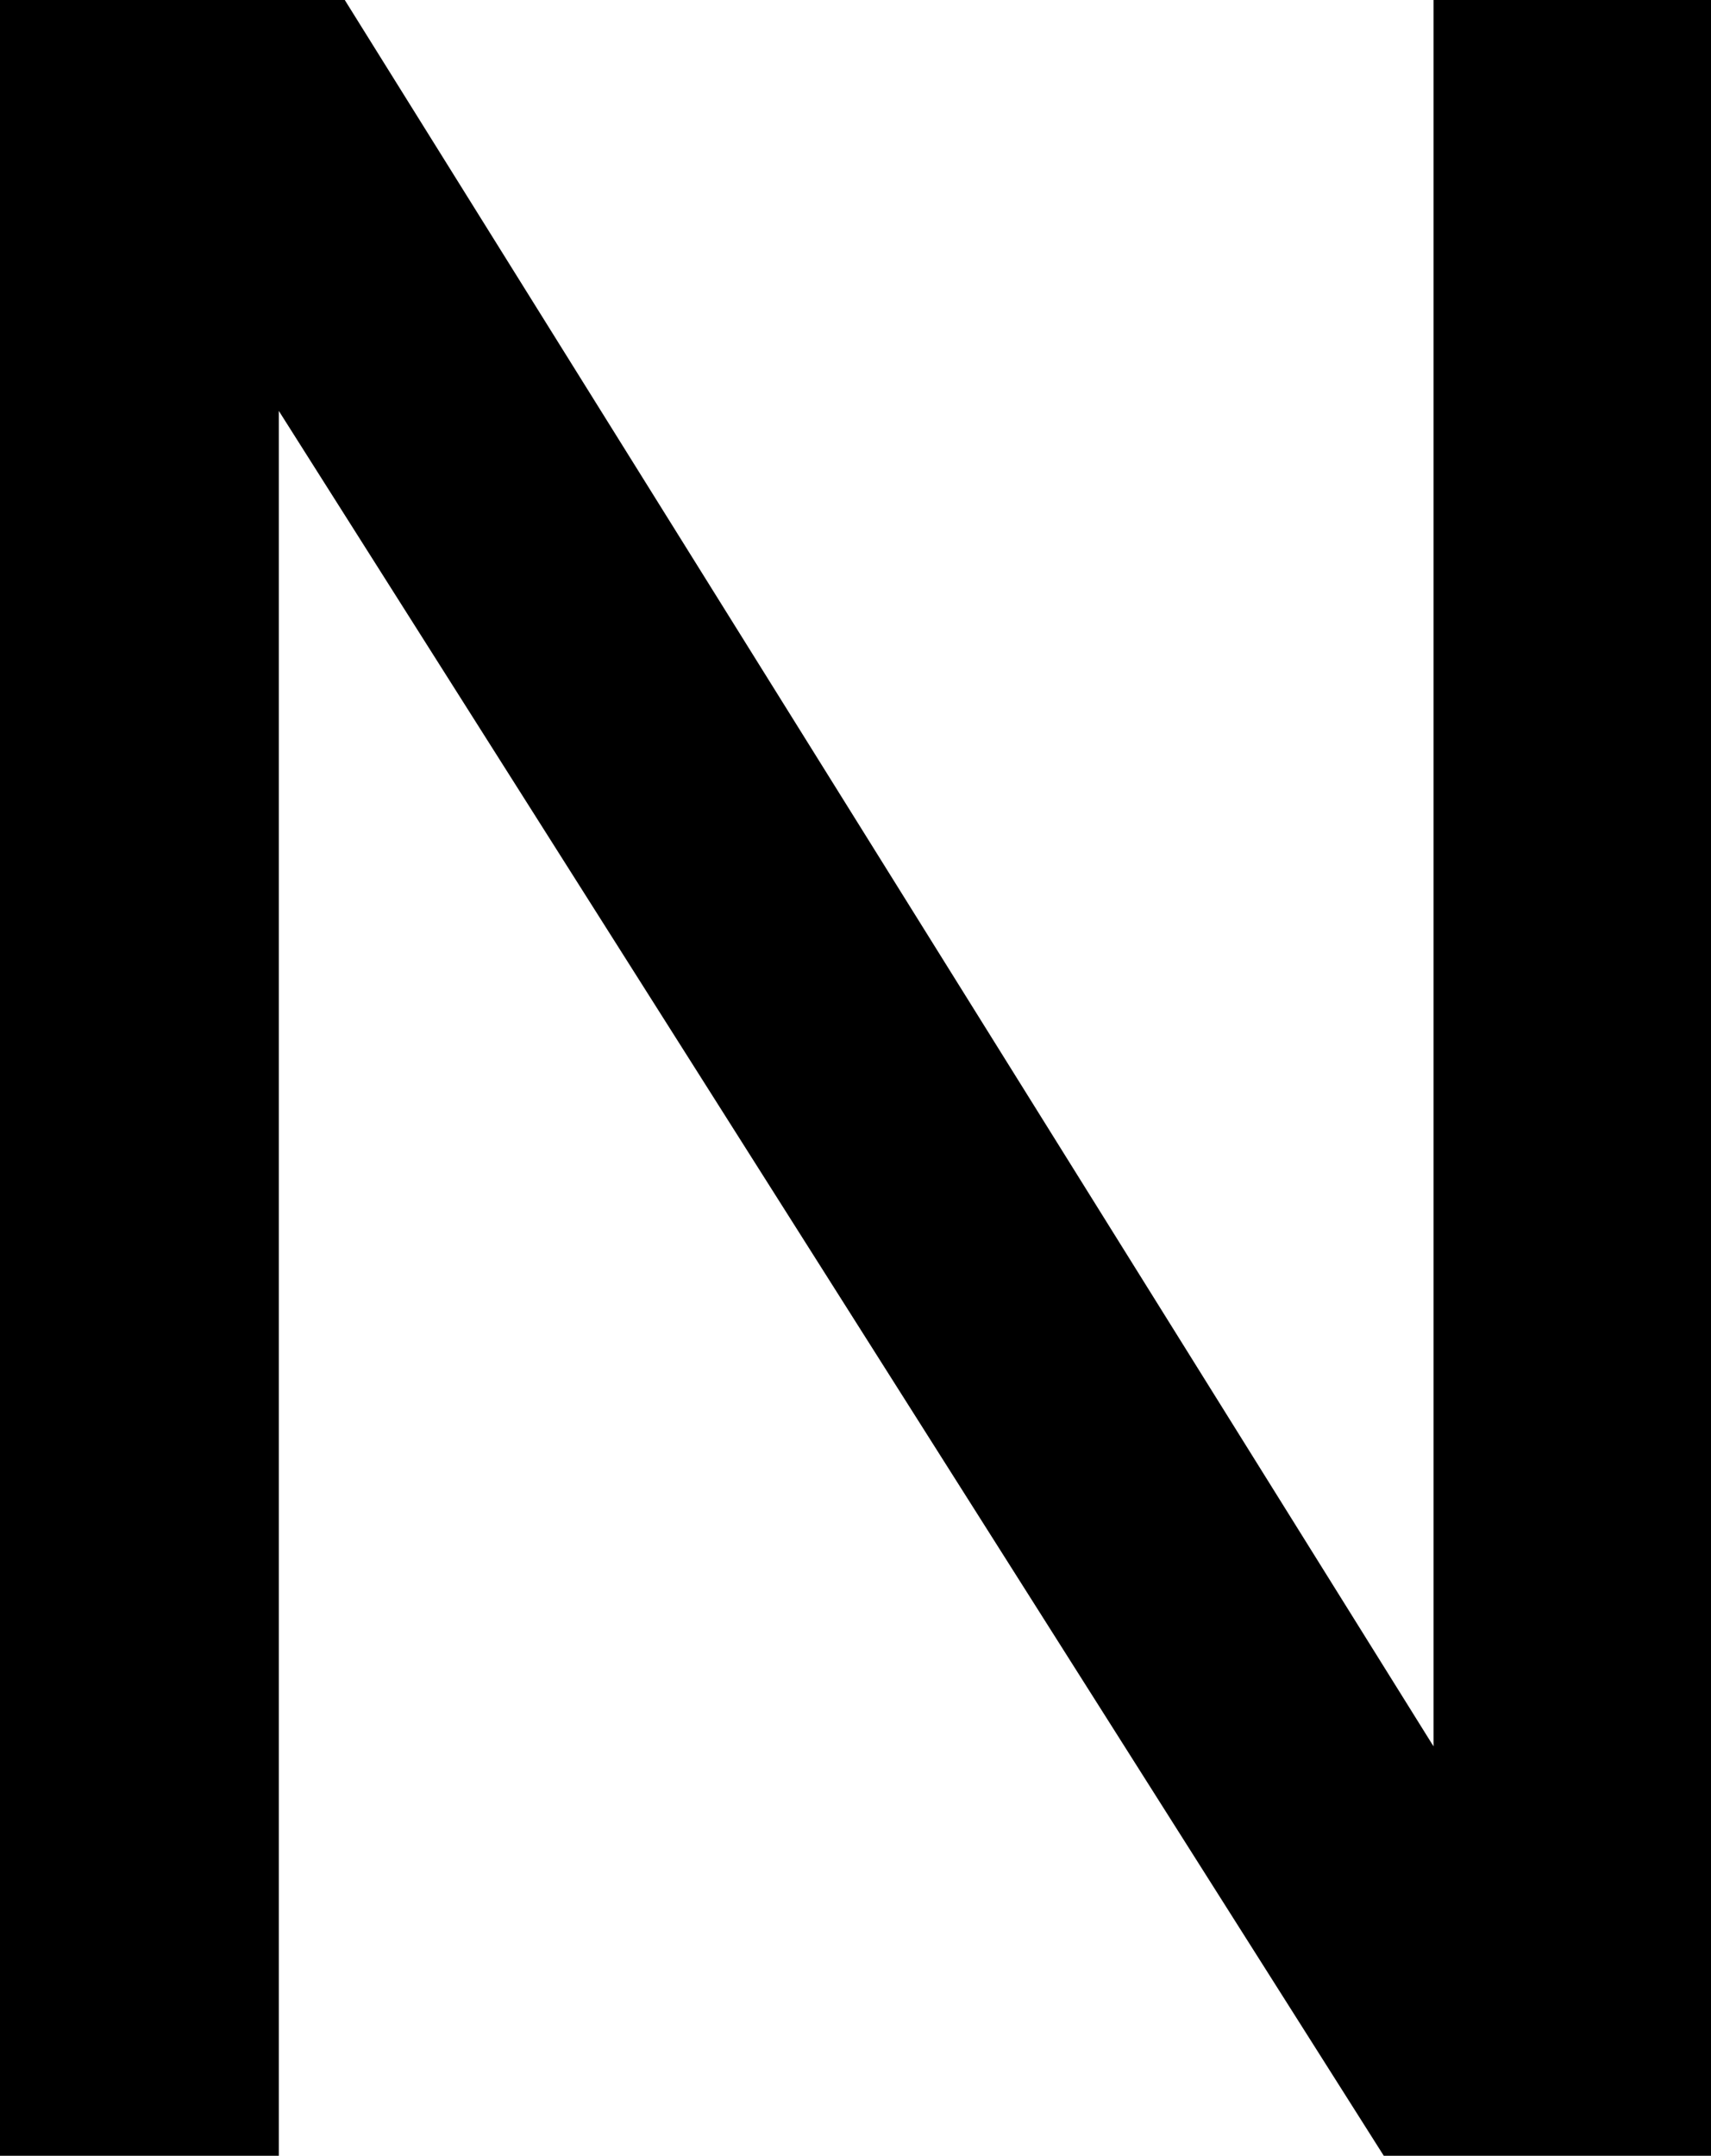
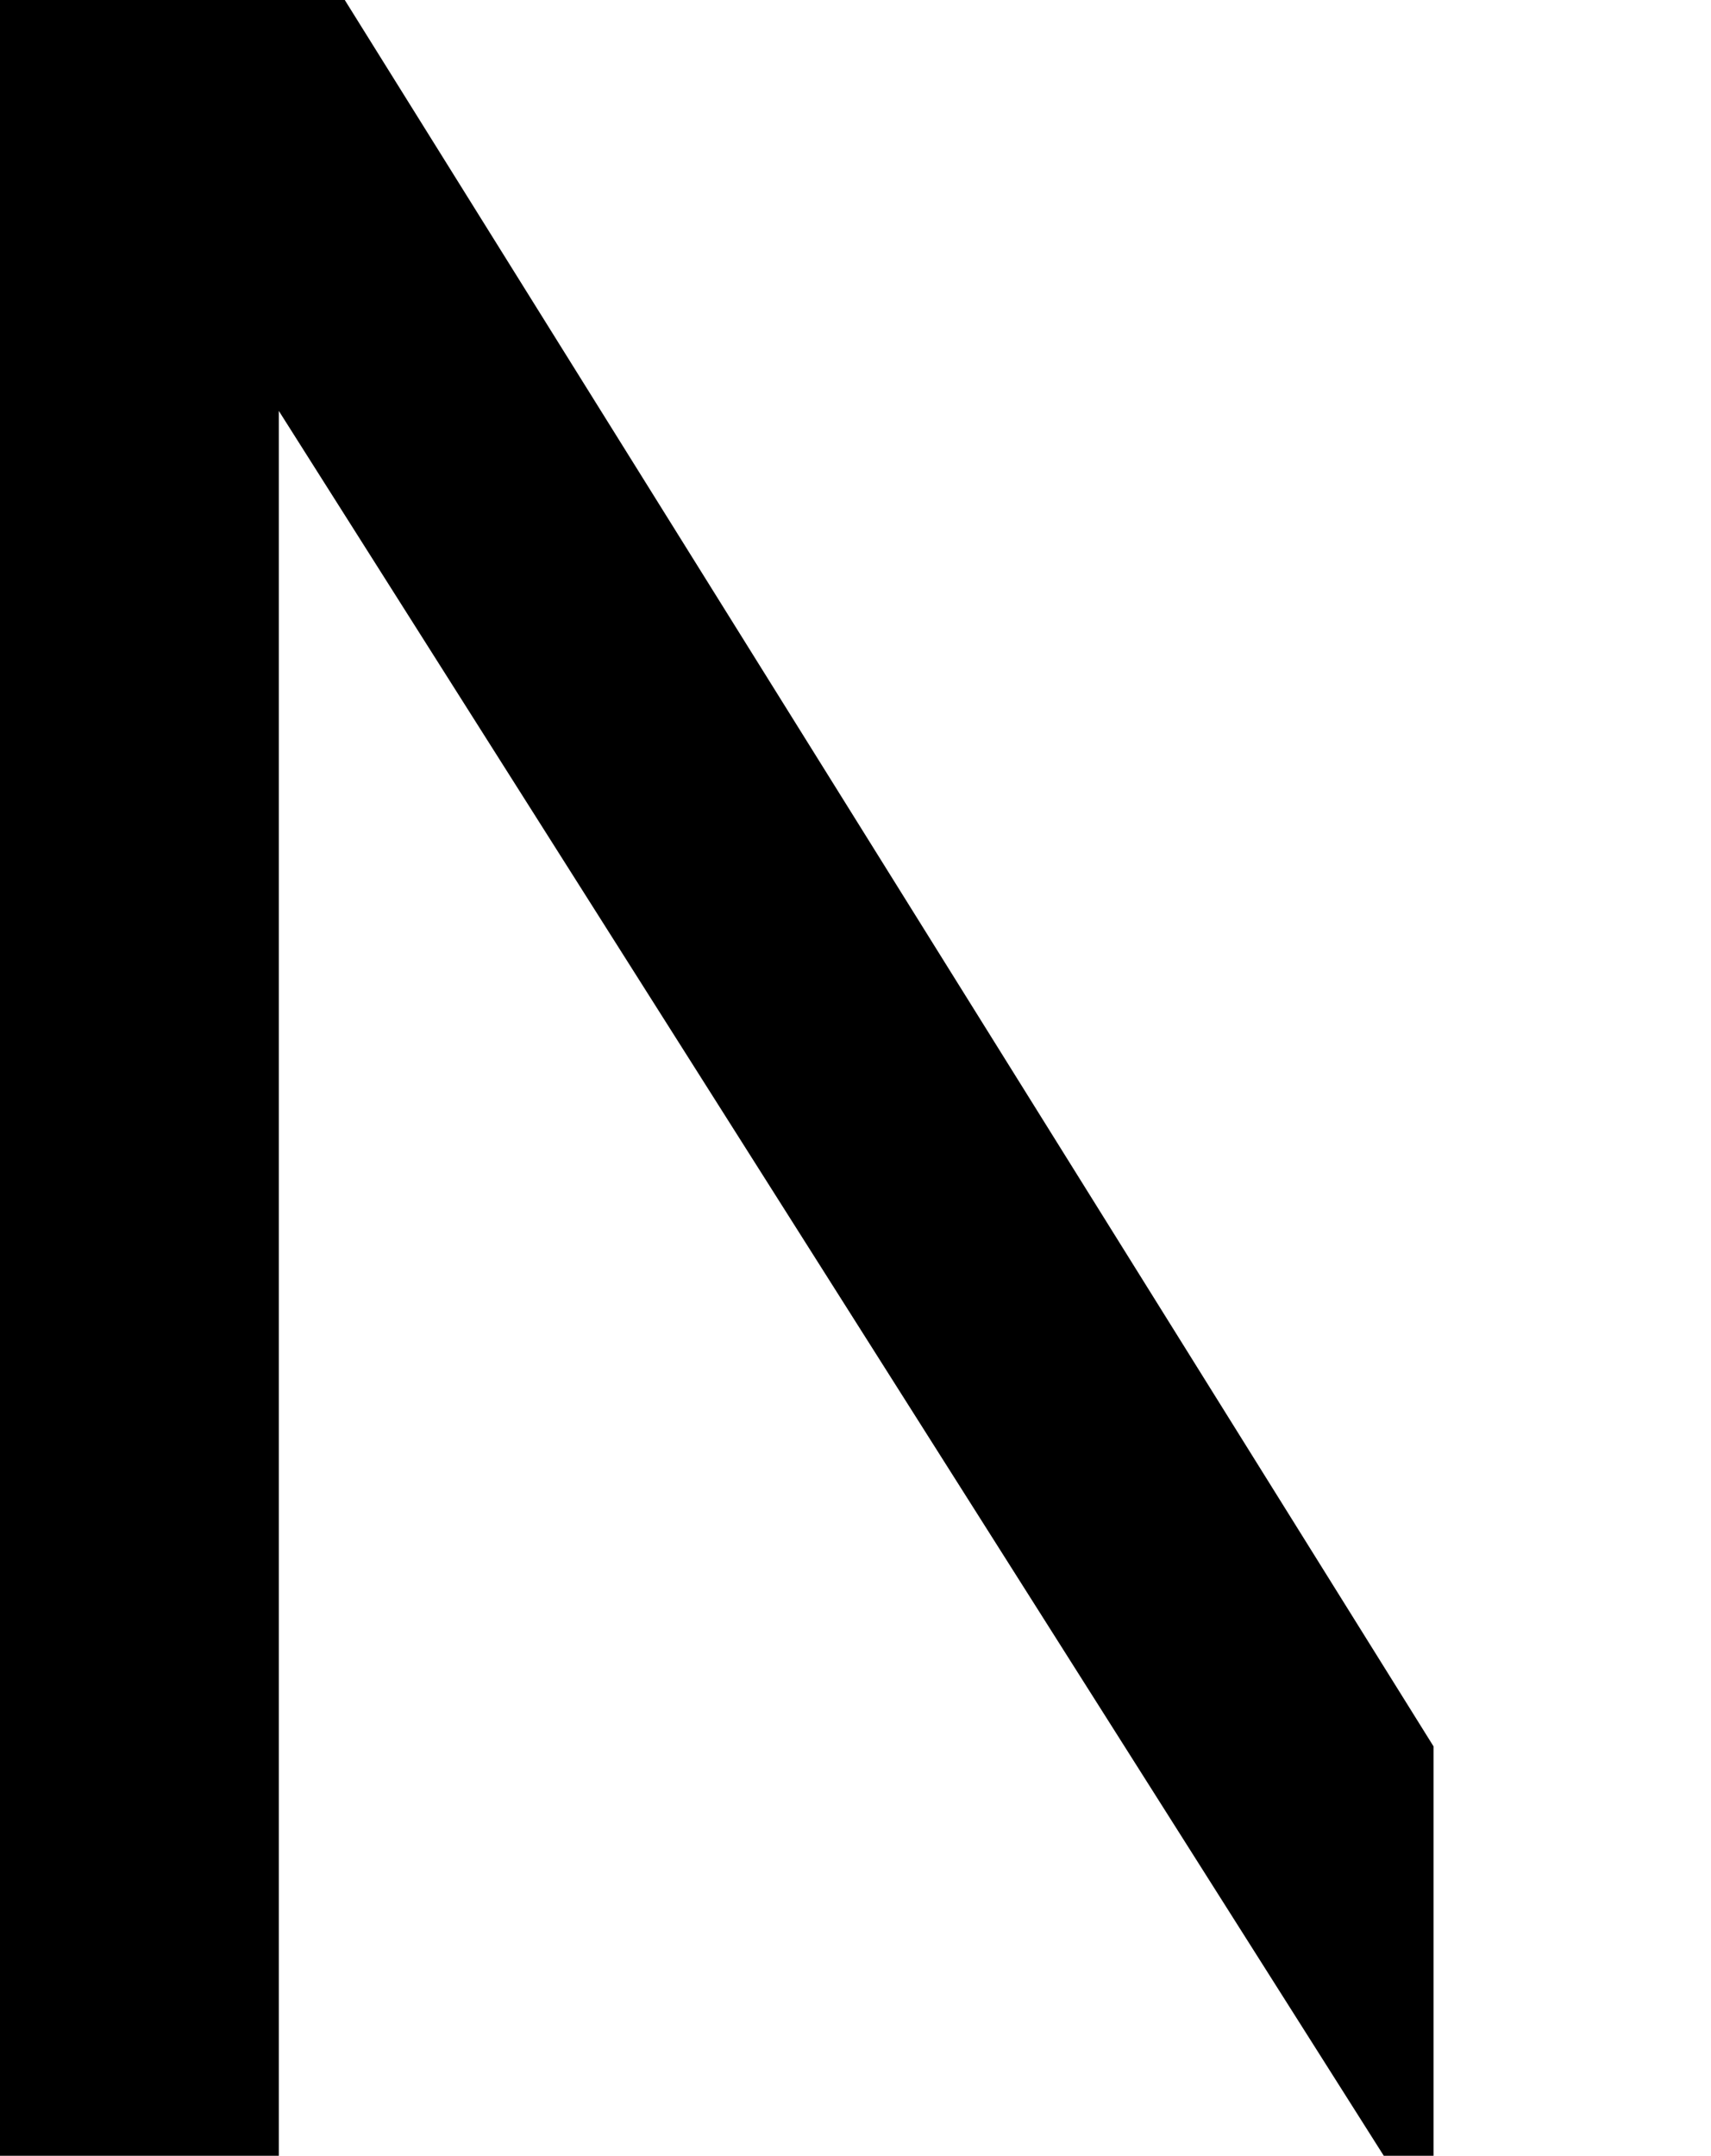
<svg xmlns="http://www.w3.org/2000/svg" width="10.248" height="12.911" viewBox="0 0 10.248 12.911">
-   <path d="M-5.128-12.911h2.065L3.458-2.452V-12.911H5.12V0H3.16L-3.458-10.45V0h-1.67Z" transform="translate(5.128 12.911)" />
+   <path d="M-5.128-12.911h2.065L3.458-2.452V-12.911V0H3.16L-3.458-10.45V0h-1.67Z" transform="translate(5.128 12.911)" />
</svg>